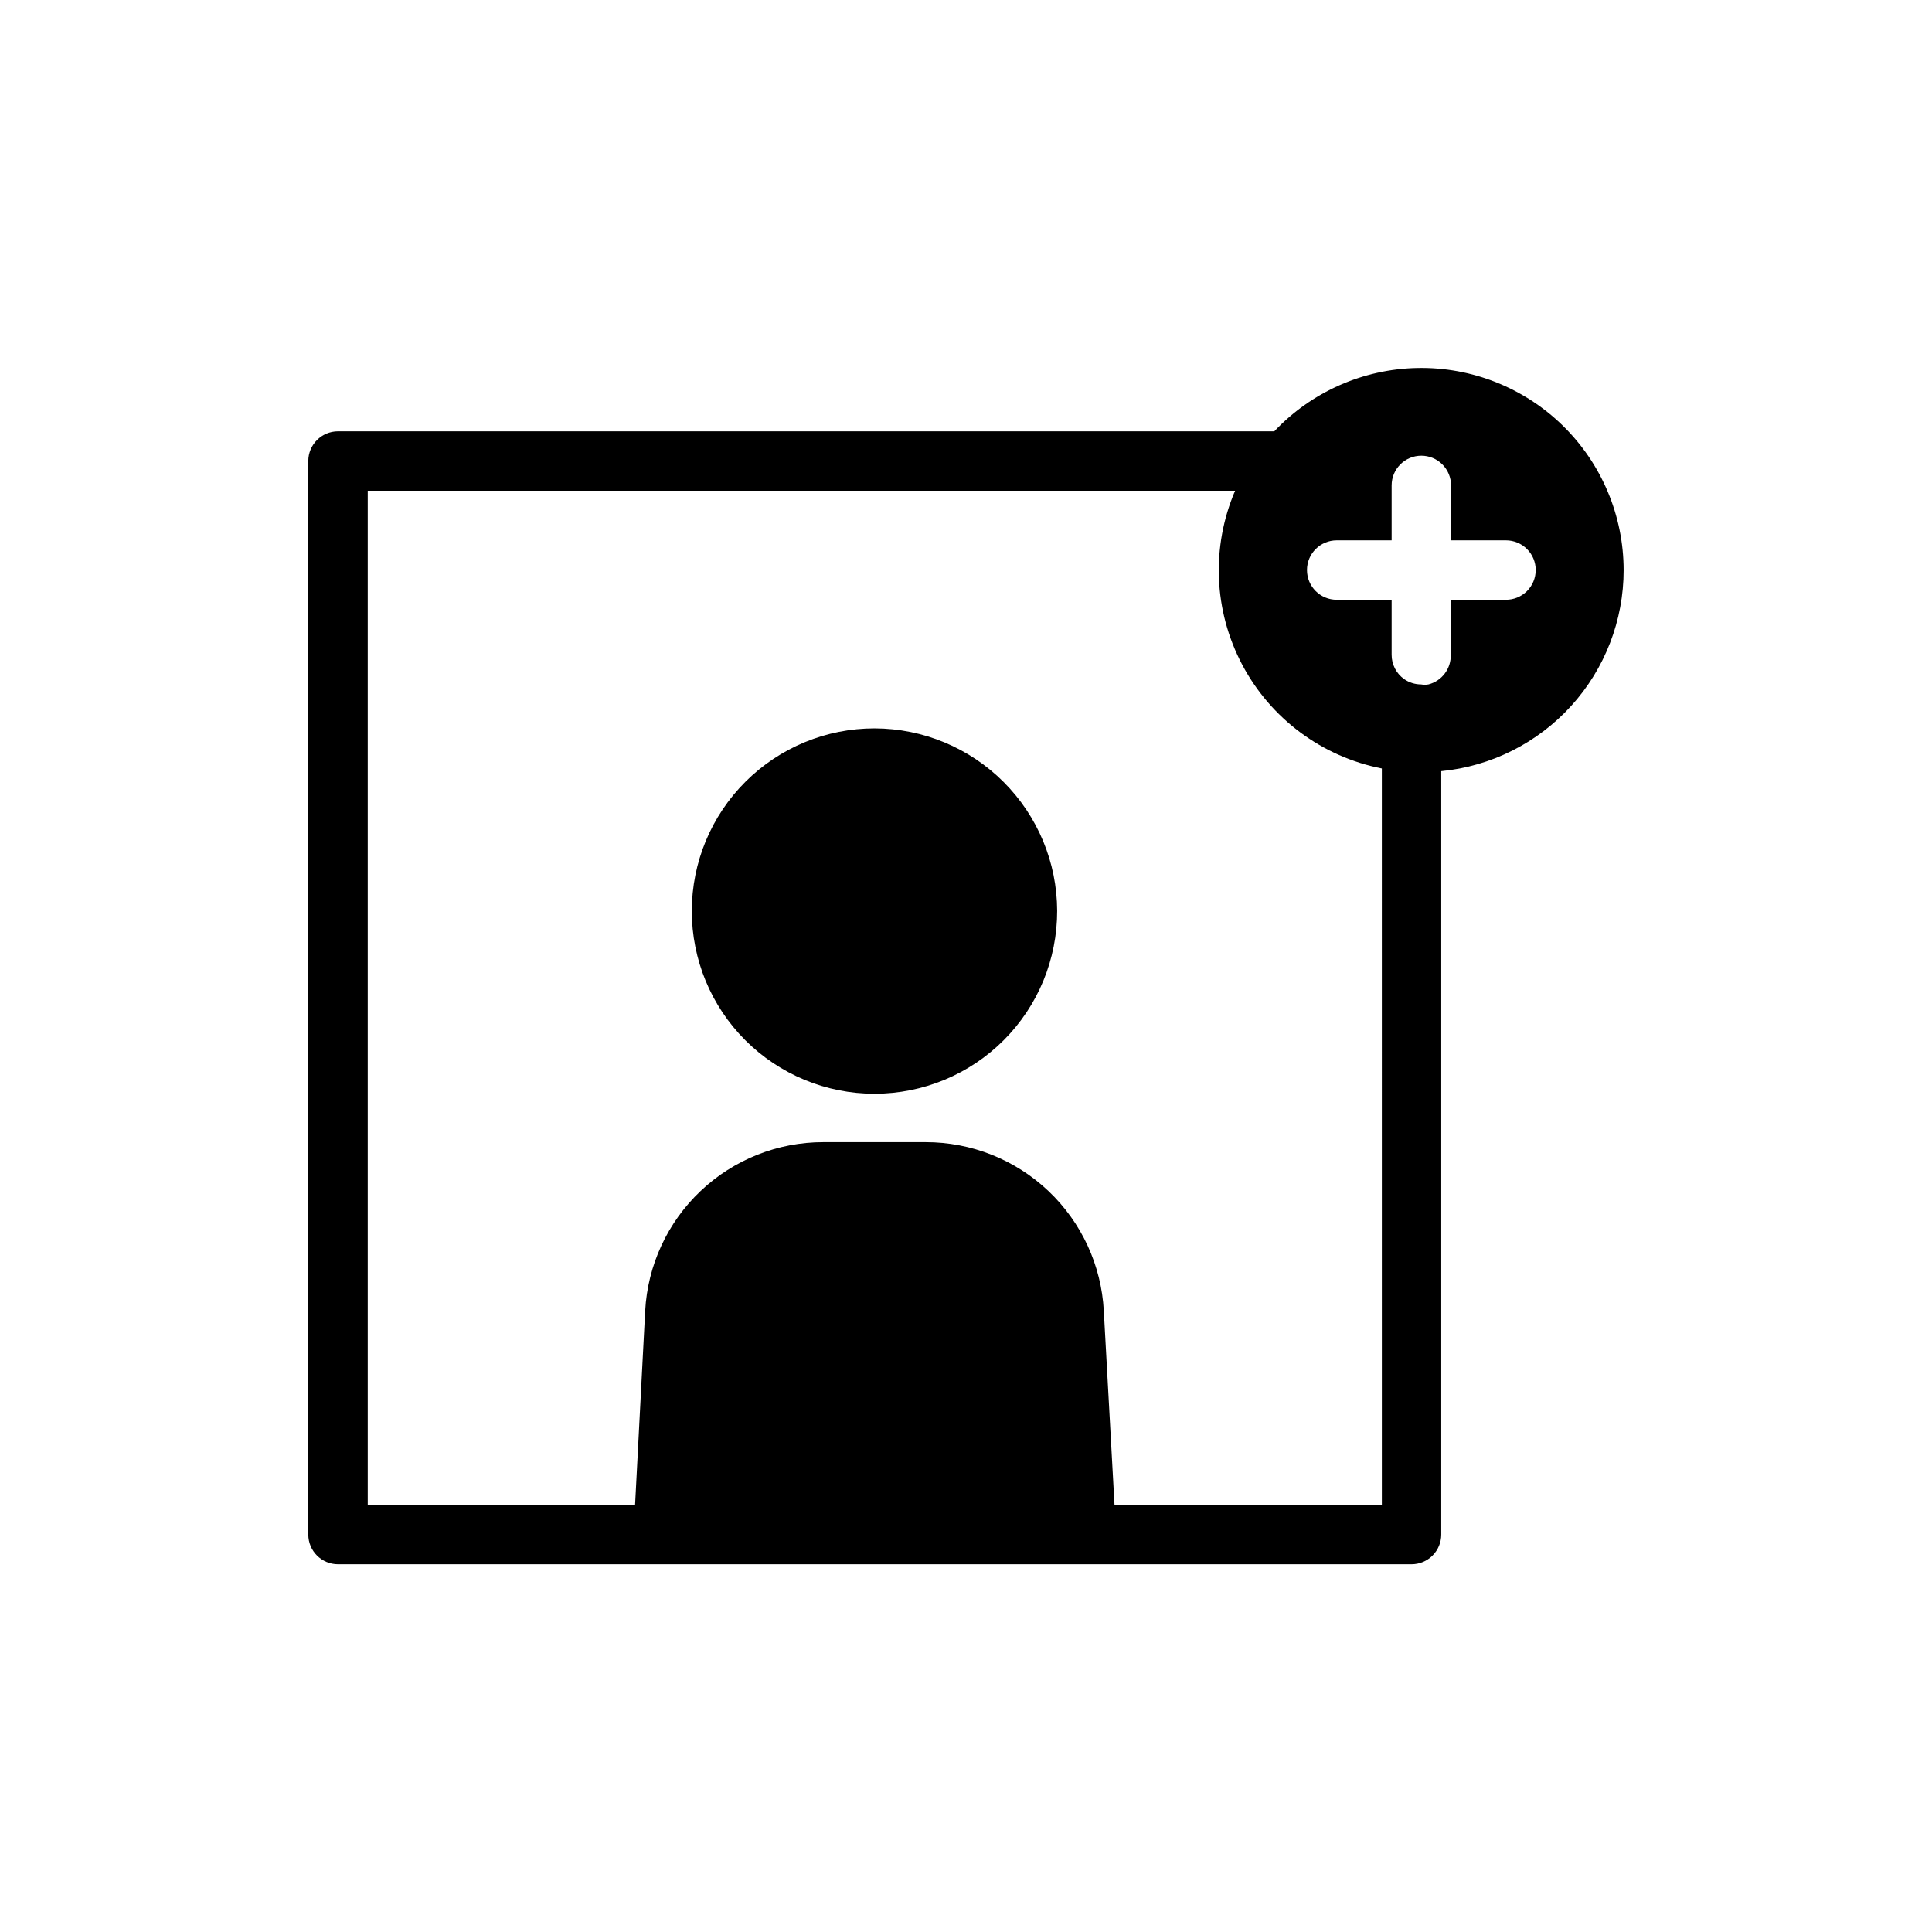
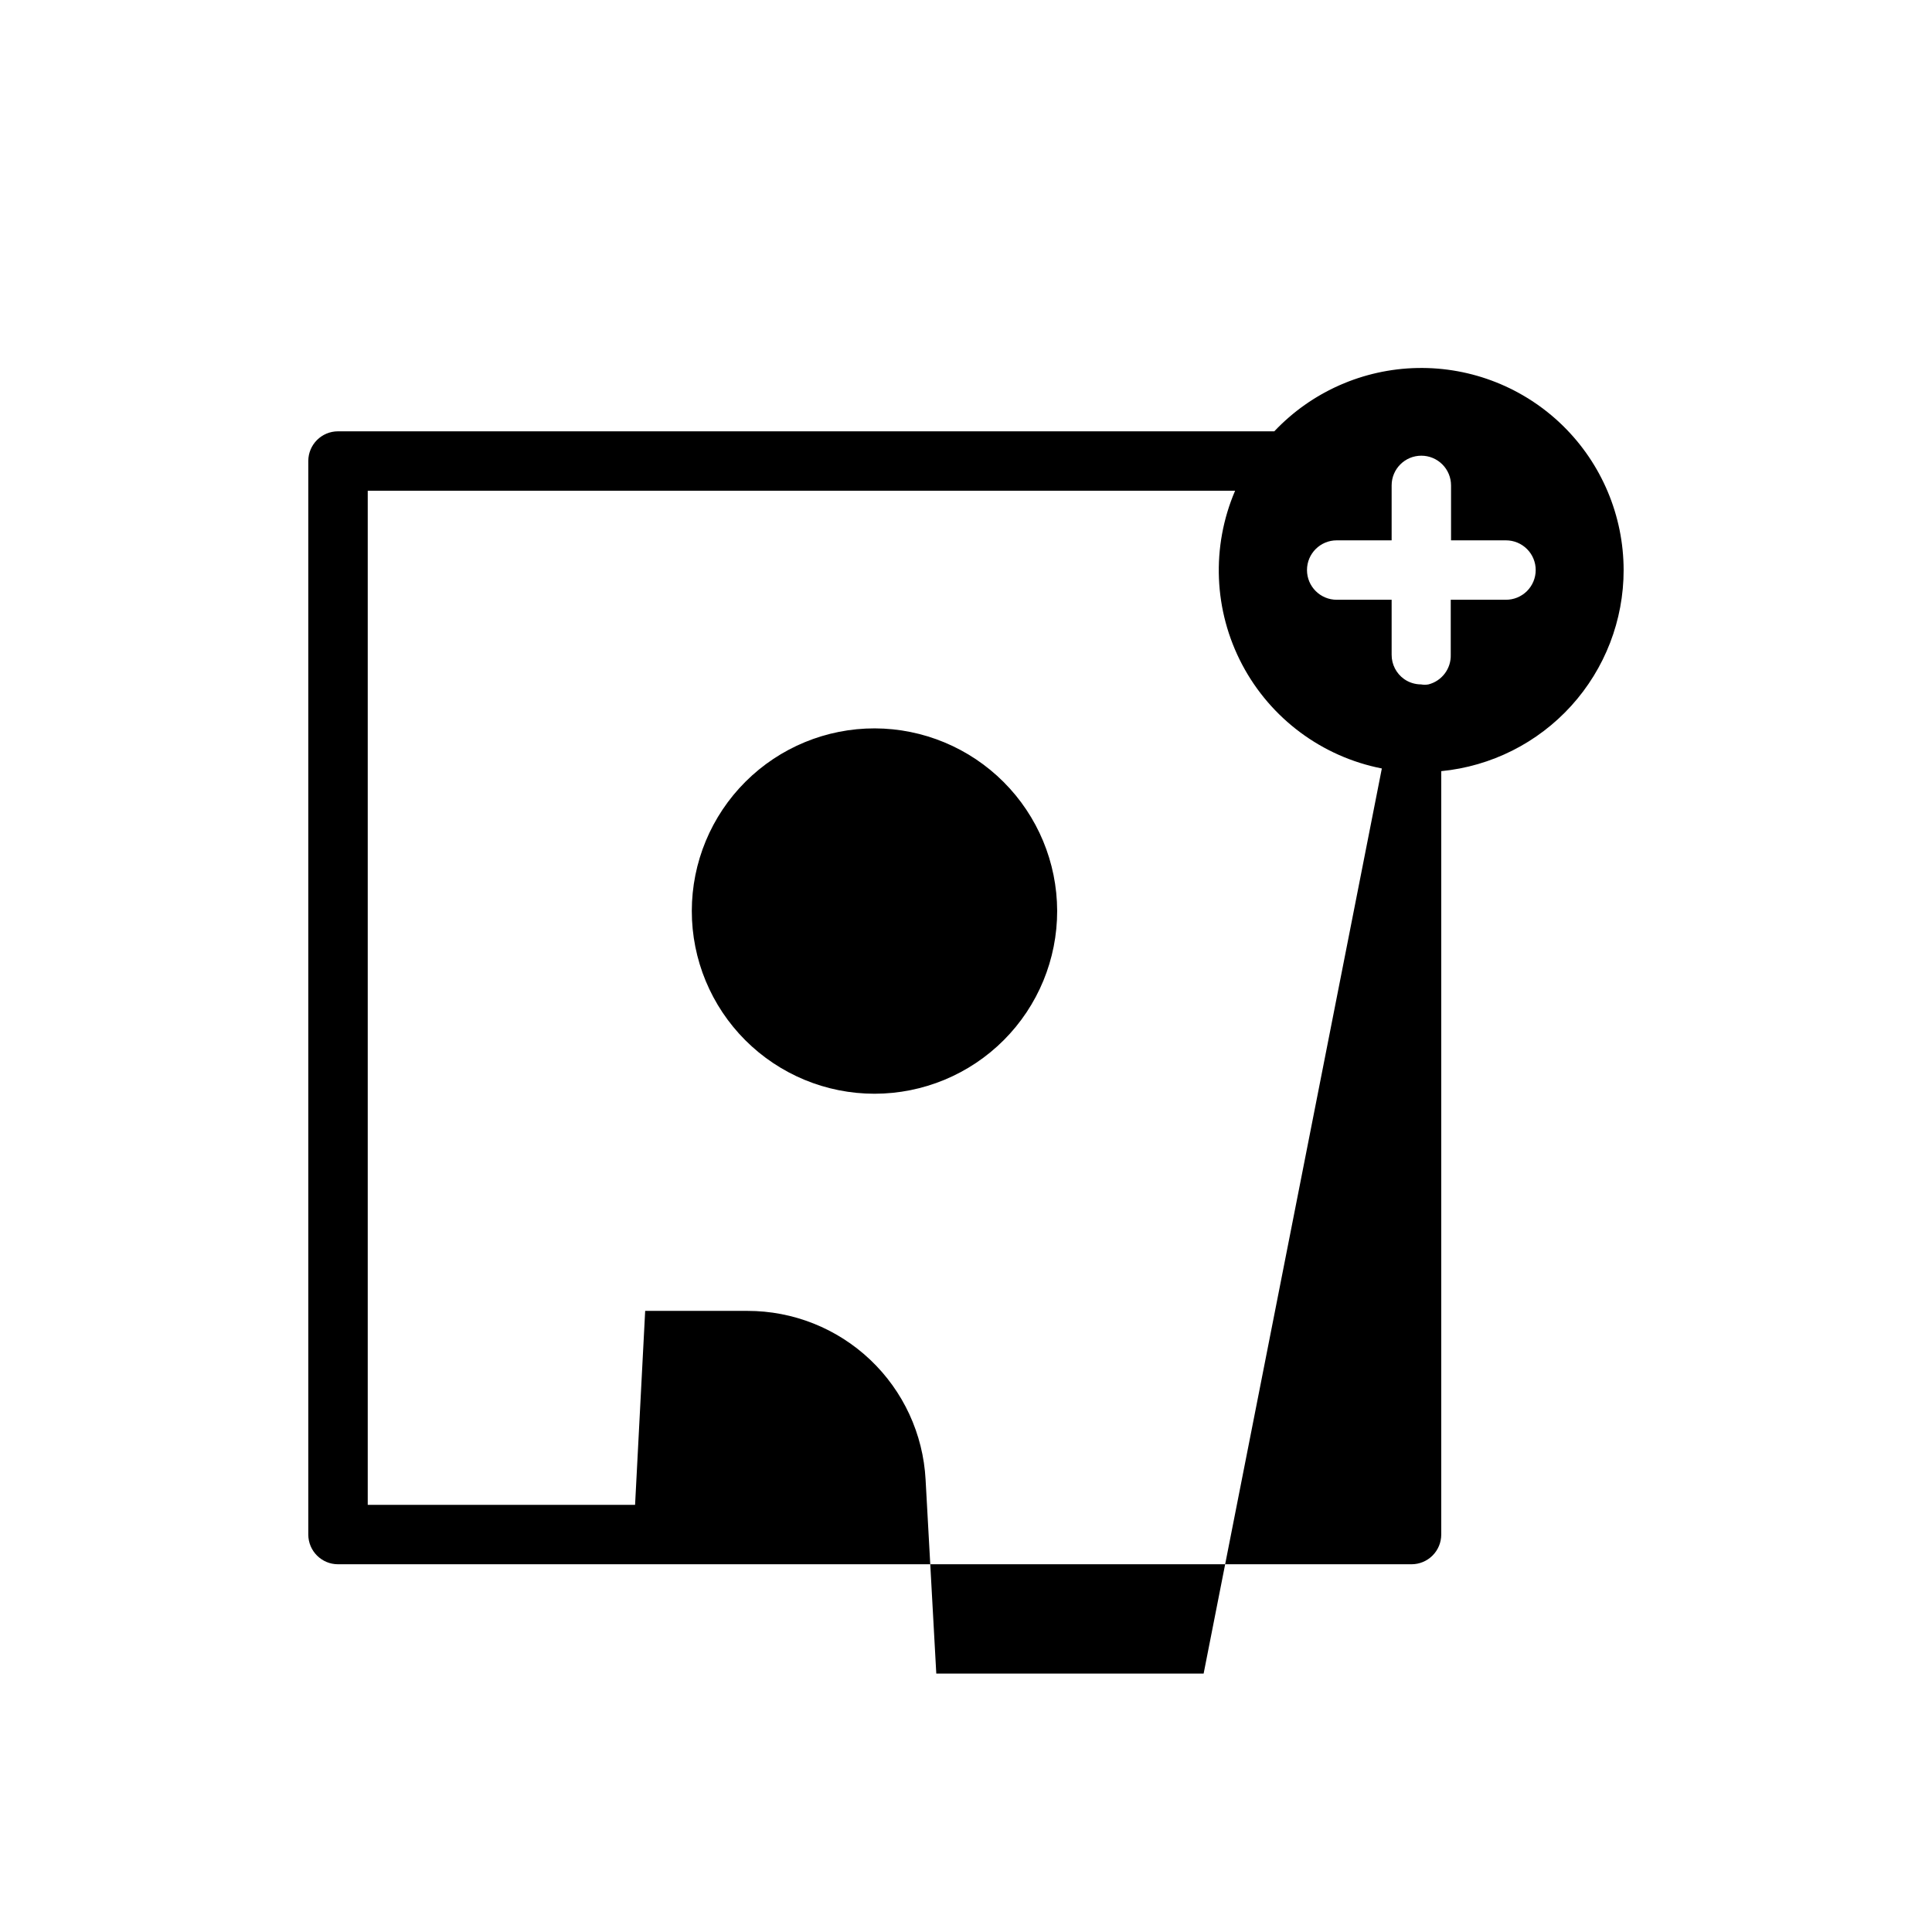
<svg xmlns="http://www.w3.org/2000/svg" fill="#000000" width="800px" height="800px" version="1.1" viewBox="144 144 512 512">
-   <path d="m424.16 385.36c0.023 12.852-5.066 25.18-14.141 34.277-9.078 9.094-21.395 14.207-34.246 14.215-12.848 0.008-25.172-5.094-34.258-14.18-9.086-9.086-14.188-21.41-14.18-34.258 0.008-12.852 5.121-25.168 14.219-34.246 9.094-9.074 21.422-14.164 34.273-14.141 12.805 0.039 25.074 5.144 34.133 14.203 9.055 9.055 14.16 21.324 14.199 34.129zm150.12-90.293c0.004 13.301-4.945 26.129-13.879 35.98-8.934 9.852-21.219 16.023-34.457 17.316v202.31-0.004c0 2.09-0.828 4.09-2.305 5.566-1.477 1.477-3.477 2.309-5.566 2.309h-284.5c-4.344 0-7.871-3.527-7.871-7.875v-284.49c0-4.348 3.527-7.875 7.871-7.875h248.13c9.879-10.457 23.551-16.504 37.934-16.781 14.387-0.277 28.277 5.242 38.555 15.309 10.273 10.07 16.07 23.848 16.086 38.234zm-64.078 52.586c-15.859-3.113-29.461-13.227-37.012-27.52-7.551-14.289-8.238-31.227-1.875-46.082h-229.86v268.75h70.848l2.676-51.406v0.004c0.645-12.086 5.906-23.465 14.695-31.781 8.789-8.32 20.434-12.949 32.535-12.934h27.082c12.102-0.016 23.75 4.613 32.539 12.934 8.789 8.316 14.047 19.695 14.691 31.781l2.836 51.402h70.848zm40.777-52.586c0-2.086-0.828-4.09-2.305-5.562-1.477-1.477-3.481-2.309-5.566-2.309h-14.566v-14.562c0-2.086-0.828-4.09-2.305-5.566-1.477-1.477-3.477-2.305-5.566-2.305-4.348 0-7.871 3.523-7.871 7.871v14.562h-14.562c-4.348 0-7.871 3.527-7.871 7.871 0 4.348 3.523 7.875 7.871 7.875h14.562v14.562c-0.016 2.562 1.219 4.969 3.305 6.453 1.316 0.922 2.883 1.414 4.488 1.418 0.652 0.121 1.316 0.121 1.969 0 3.566-0.918 6.019-4.188 5.902-7.871v-14.562h14.562c2.102 0.02 4.125-0.801 5.621-2.277 1.492-1.48 2.332-3.496 2.332-5.598z" />
+   <path d="m424.16 385.36c0.023 12.852-5.066 25.18-14.141 34.277-9.078 9.094-21.395 14.207-34.246 14.215-12.848 0.008-25.172-5.094-34.258-14.18-9.086-9.086-14.188-21.41-14.18-34.258 0.008-12.852 5.121-25.168 14.219-34.246 9.094-9.074 21.422-14.164 34.273-14.141 12.805 0.039 25.074 5.144 34.133 14.203 9.055 9.055 14.16 21.324 14.199 34.129zm150.12-90.293c0.004 13.301-4.945 26.129-13.879 35.98-8.934 9.852-21.219 16.023-34.457 17.316v202.31-0.004c0 2.09-0.828 4.09-2.305 5.566-1.477 1.477-3.477 2.309-5.566 2.309h-284.5c-4.344 0-7.871-3.527-7.871-7.875v-284.49c0-4.348 3.527-7.875 7.871-7.875h248.13c9.879-10.457 23.551-16.504 37.934-16.781 14.387-0.277 28.277 5.242 38.555 15.309 10.273 10.07 16.07 23.848 16.086 38.234zm-64.078 52.586c-15.859-3.113-29.461-13.227-37.012-27.52-7.551-14.289-8.238-31.227-1.875-46.082h-229.86v268.75h70.848l2.676-51.406v0.004h27.082c12.102-0.016 23.75 4.613 32.539 12.934 8.789 8.316 14.047 19.695 14.691 31.781l2.836 51.402h70.848zm40.777-52.586c0-2.086-0.828-4.09-2.305-5.562-1.477-1.477-3.481-2.309-5.566-2.309h-14.566v-14.562c0-2.086-0.828-4.09-2.305-5.566-1.477-1.477-3.477-2.305-5.566-2.305-4.348 0-7.871 3.523-7.871 7.871v14.562h-14.562c-4.348 0-7.871 3.527-7.871 7.871 0 4.348 3.523 7.875 7.871 7.875h14.562v14.562c-0.016 2.562 1.219 4.969 3.305 6.453 1.316 0.922 2.883 1.414 4.488 1.418 0.652 0.121 1.316 0.121 1.969 0 3.566-0.918 6.019-4.188 5.902-7.871v-14.562h14.562c2.102 0.02 4.125-0.801 5.621-2.277 1.492-1.48 2.332-3.496 2.332-5.598z" />
</svg>